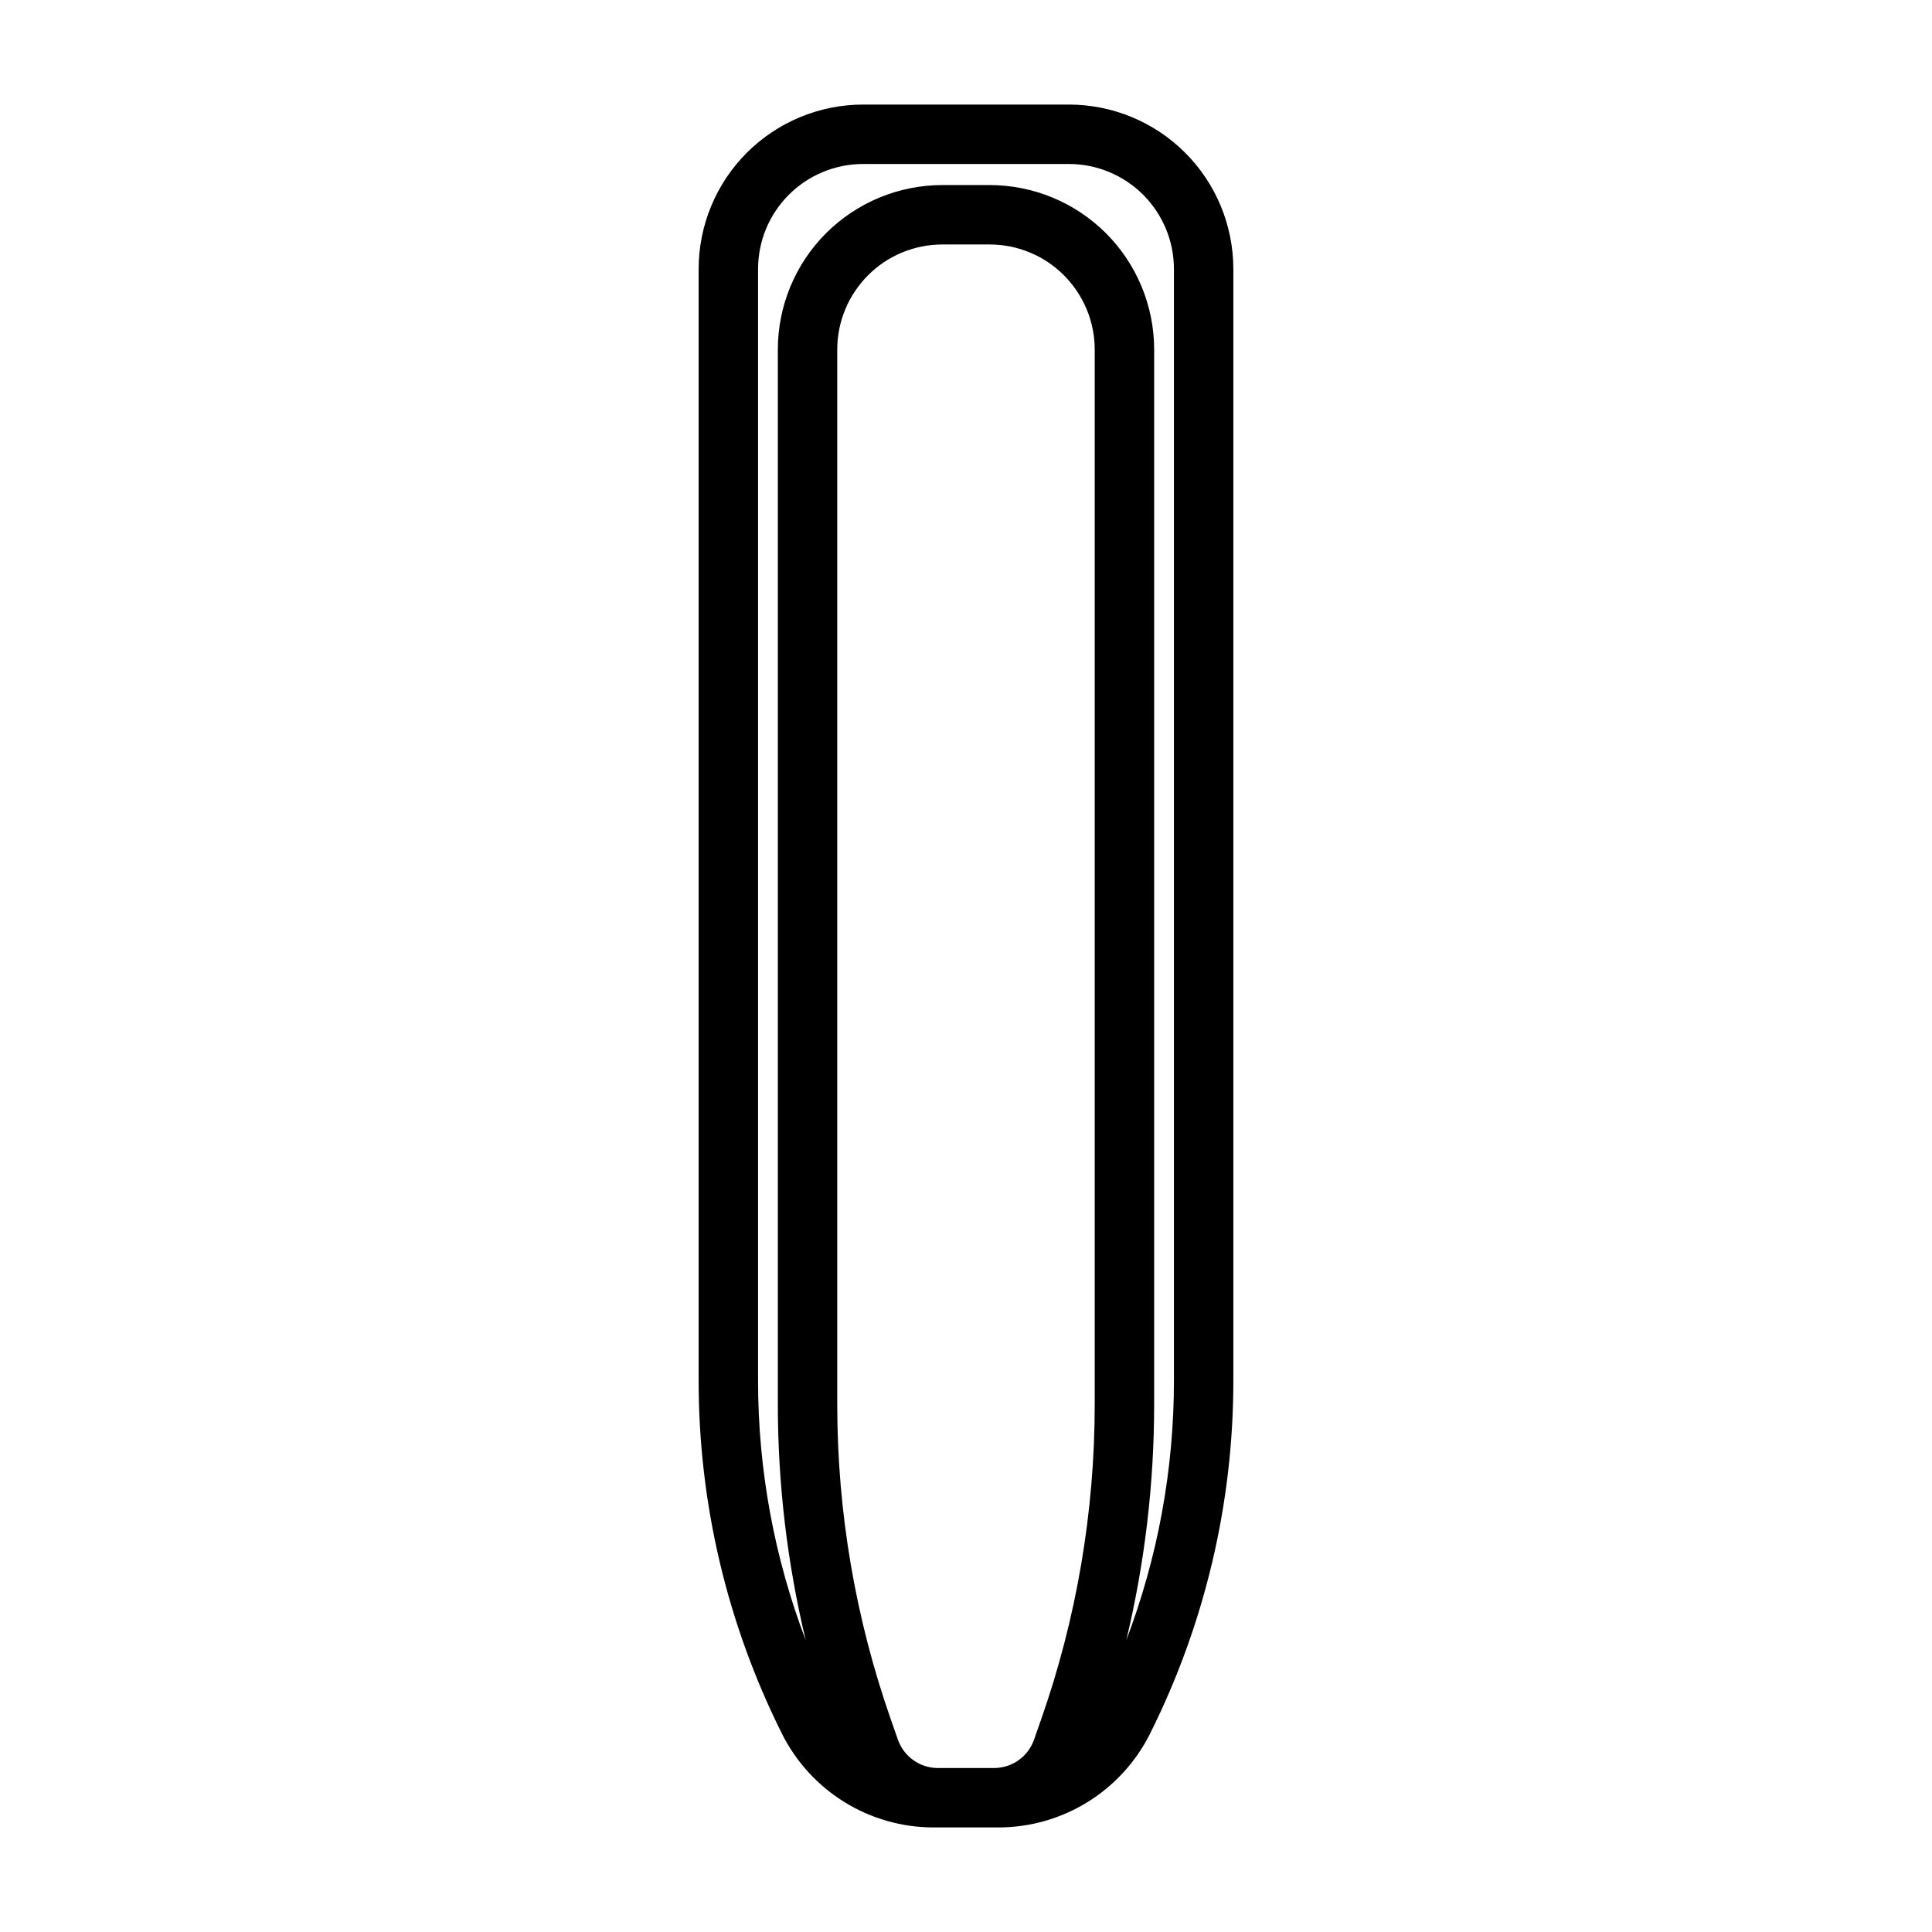
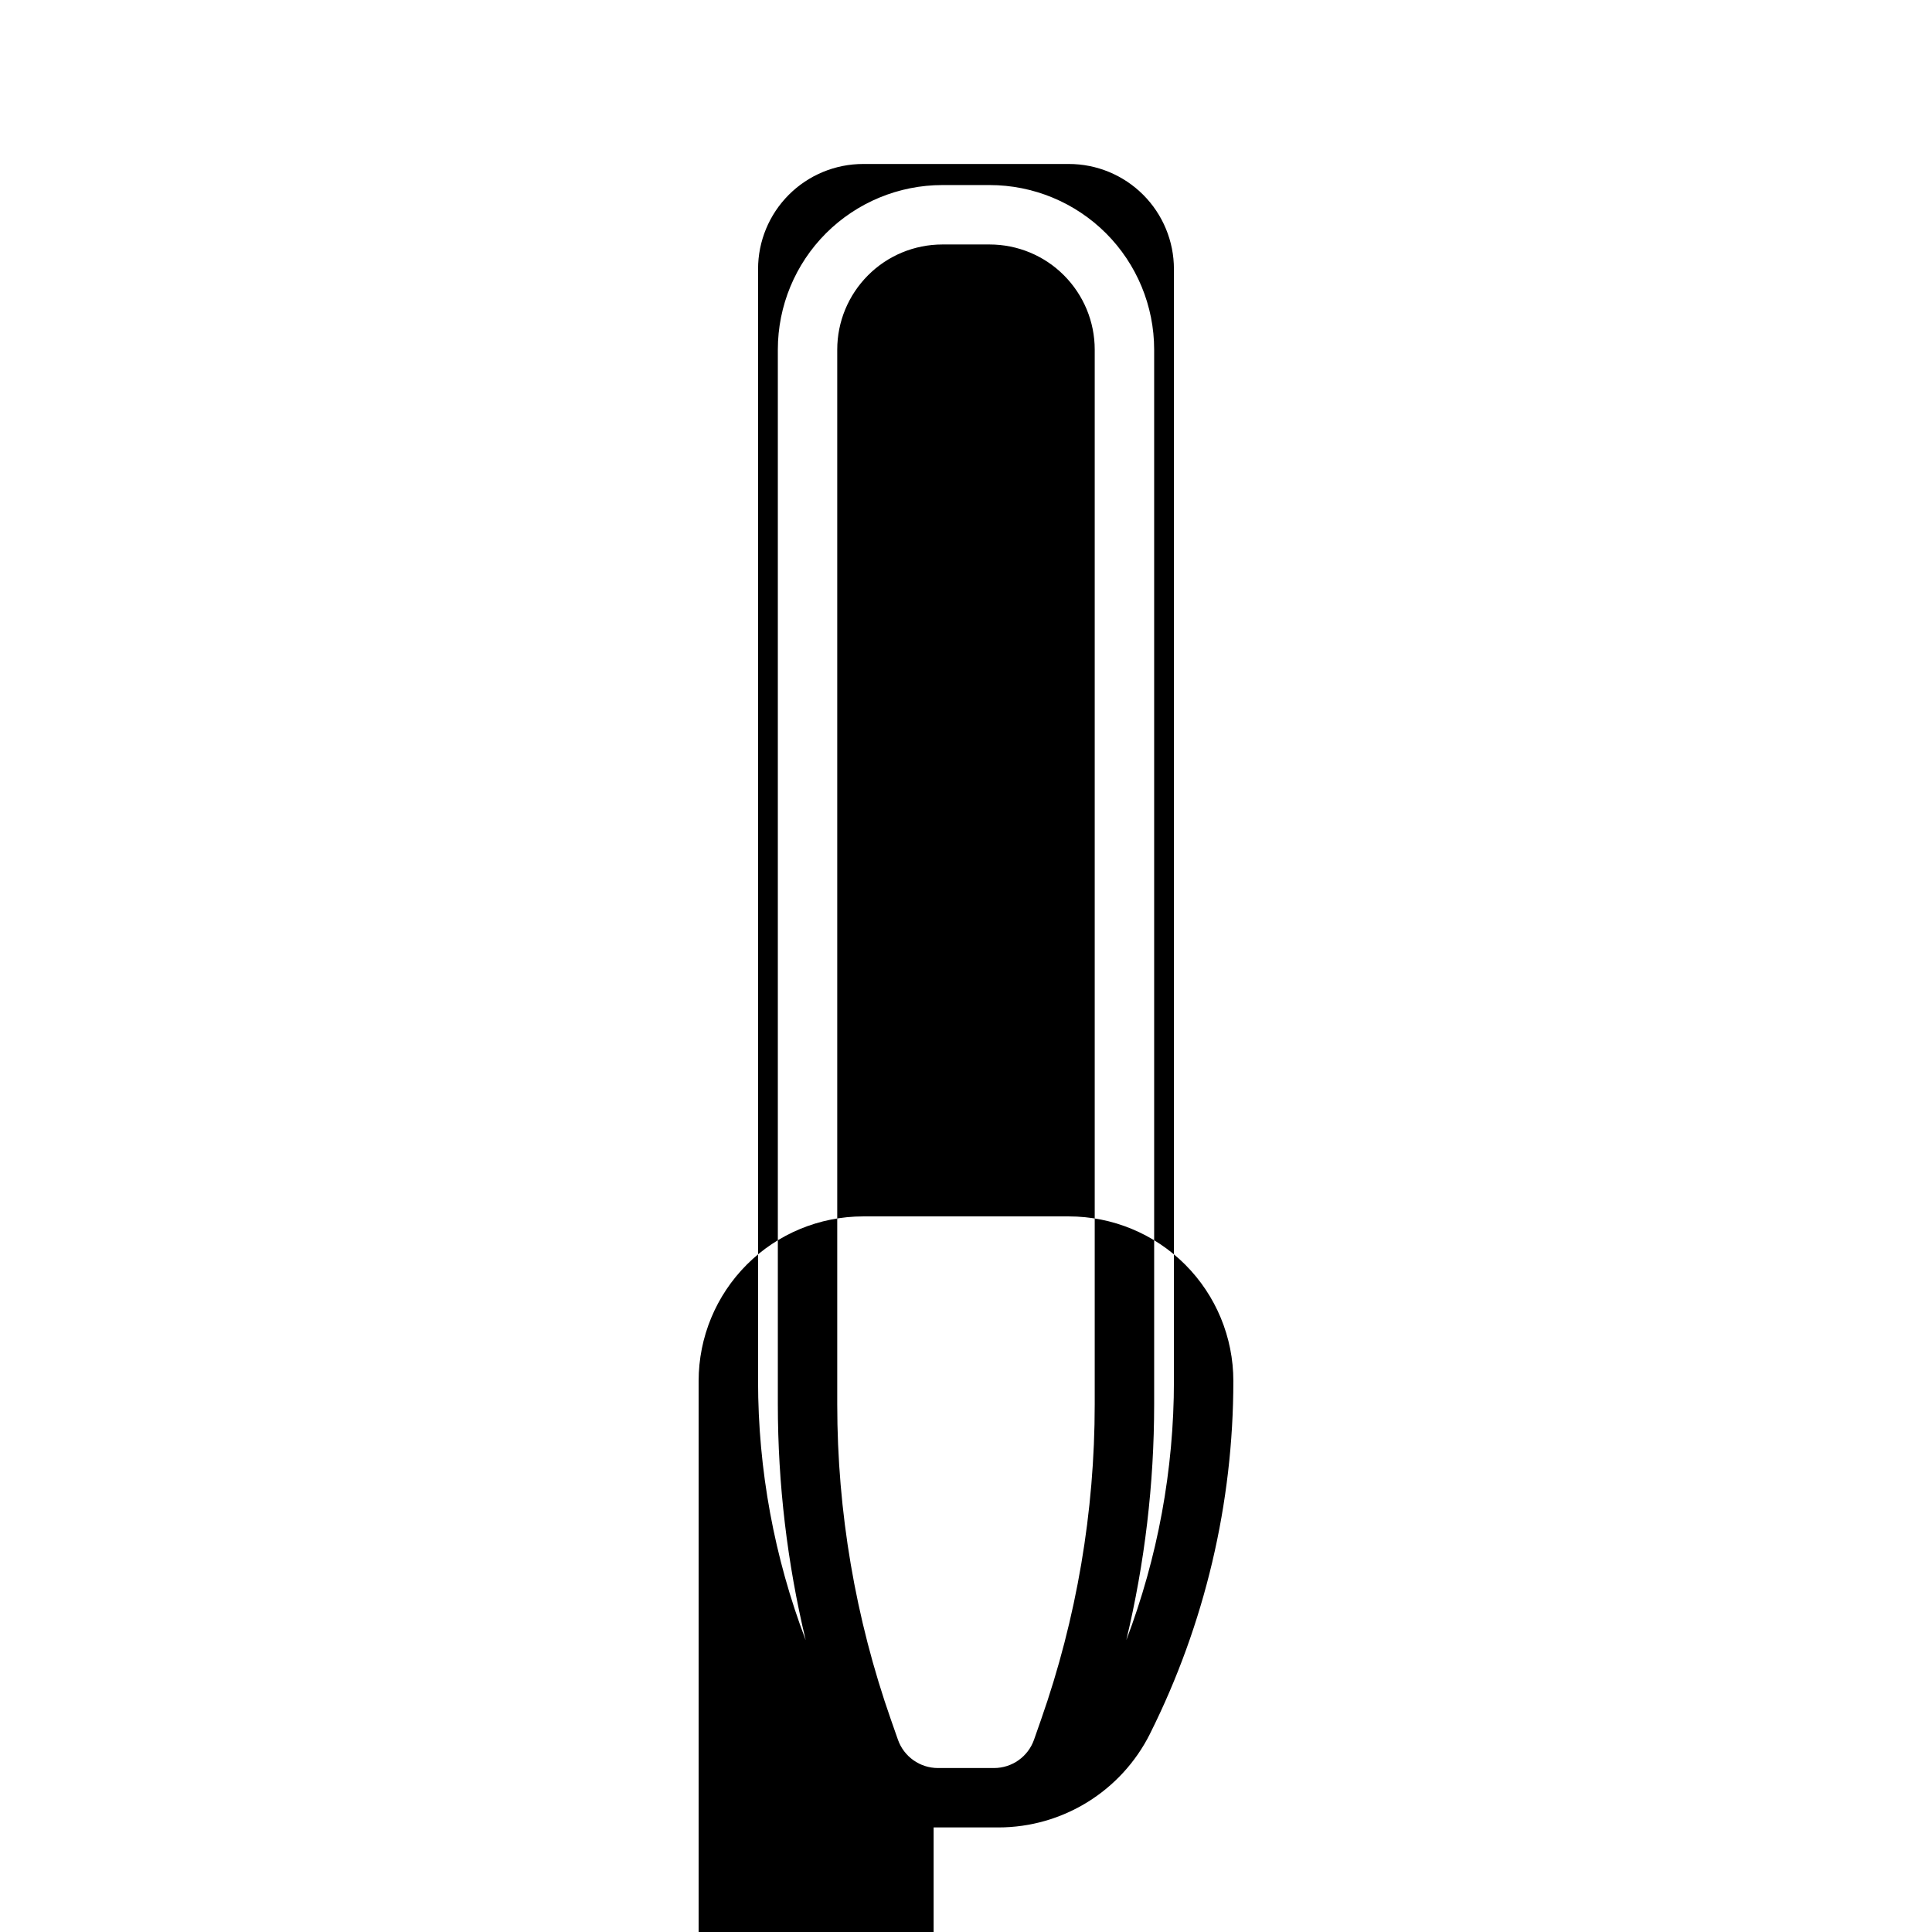
<svg xmlns="http://www.w3.org/2000/svg" fill="#000000" width="800px" height="800px" version="1.1" viewBox="144 144 512 512">
-   <path d="m391.42 628.29h17.16c17.02 0 32.574-9.621 40.195-24.844v-0.016c14.516-29.016 22.074-61.023 22.074-93.473v-294.65c0-11.555-4.598-22.656-12.77-30.828s-19.27-12.77-30.828-12.77h-54.508c-11.555 0-22.656 4.598-30.828 12.77-8.172 8.172-12.77 19.27-12.77 30.828v294.65c0 32.449 7.559 64.457 22.074 93.473v0.016c7.621 15.223 23.176 24.844 40.195 24.844zm16.012-15.742h-14.863c-4.785 0-9.035-3.023-10.613-7.527l-1.859-5.305c-9.414-26.844-14.219-55.105-14.219-83.555v-279.52c0-7.383 2.945-14.469 8.172-19.695 5.211-5.227 12.297-8.156 19.695-8.156h12.5c7.398 0 14.484 2.93 19.695 8.156 5.227 5.227 8.172 12.312 8.172 19.695v279.52c0 28.449-4.801 56.711-14.219 83.555-0.645 1.859-1.273 3.637-1.859 5.305-1.574 4.504-5.824 7.527-10.613 7.527zm35.047-33.883c8.328-21.898 12.625-45.168 12.625-68.707v-294.65c0-7.383-2.93-14.469-8.156-19.695-5.227-5.227-12.312-8.156-19.695-8.156h-54.508c-7.383 0-14.469 2.93-19.695 8.156-5.227 5.227-8.156 12.312-8.156 19.695v294.65c0 23.539 4.297 46.809 12.625 68.707-4.894-20.453-7.383-41.422-7.383-62.504v-279.52c0-11.555 4.598-22.656 12.77-30.828 8.188-8.172 19.27-12.77 30.844-12.77h12.5c11.57 0 22.656 4.598 30.844 12.77 8.172 8.172 12.77 19.27 12.77 30.828v279.52c0 21.082-2.488 42.051-7.383 62.504z" fill-rule="evenodd" />
+   <path d="m391.42 628.29h17.16c17.02 0 32.574-9.621 40.195-24.844v-0.016c14.516-29.016 22.074-61.023 22.074-93.473c0-11.555-4.598-22.656-12.77-30.828s-19.27-12.77-30.828-12.77h-54.508c-11.555 0-22.656 4.598-30.828 12.77-8.172 8.172-12.77 19.27-12.77 30.828v294.65c0 32.449 7.559 64.457 22.074 93.473v0.016c7.621 15.223 23.176 24.844 40.195 24.844zm16.012-15.742h-14.863c-4.785 0-9.035-3.023-10.613-7.527l-1.859-5.305c-9.414-26.844-14.219-55.105-14.219-83.555v-279.52c0-7.383 2.945-14.469 8.172-19.695 5.211-5.227 12.297-8.156 19.695-8.156h12.5c7.398 0 14.484 2.93 19.695 8.156 5.227 5.227 8.172 12.312 8.172 19.695v279.52c0 28.449-4.801 56.711-14.219 83.555-0.645 1.859-1.273 3.637-1.859 5.305-1.574 4.504-5.824 7.527-10.613 7.527zm35.047-33.883c8.328-21.898 12.625-45.168 12.625-68.707v-294.65c0-7.383-2.93-14.469-8.156-19.695-5.227-5.227-12.312-8.156-19.695-8.156h-54.508c-7.383 0-14.469 2.93-19.695 8.156-5.227 5.227-8.156 12.312-8.156 19.695v294.65c0 23.539 4.297 46.809 12.625 68.707-4.894-20.453-7.383-41.422-7.383-62.504v-279.52c0-11.555 4.598-22.656 12.77-30.828 8.188-8.172 19.27-12.77 30.844-12.77h12.5c11.57 0 22.656 4.598 30.844 12.77 8.172 8.172 12.77 19.27 12.77 30.828v279.52c0 21.082-2.488 42.051-7.383 62.504z" fill-rule="evenodd" />
</svg>